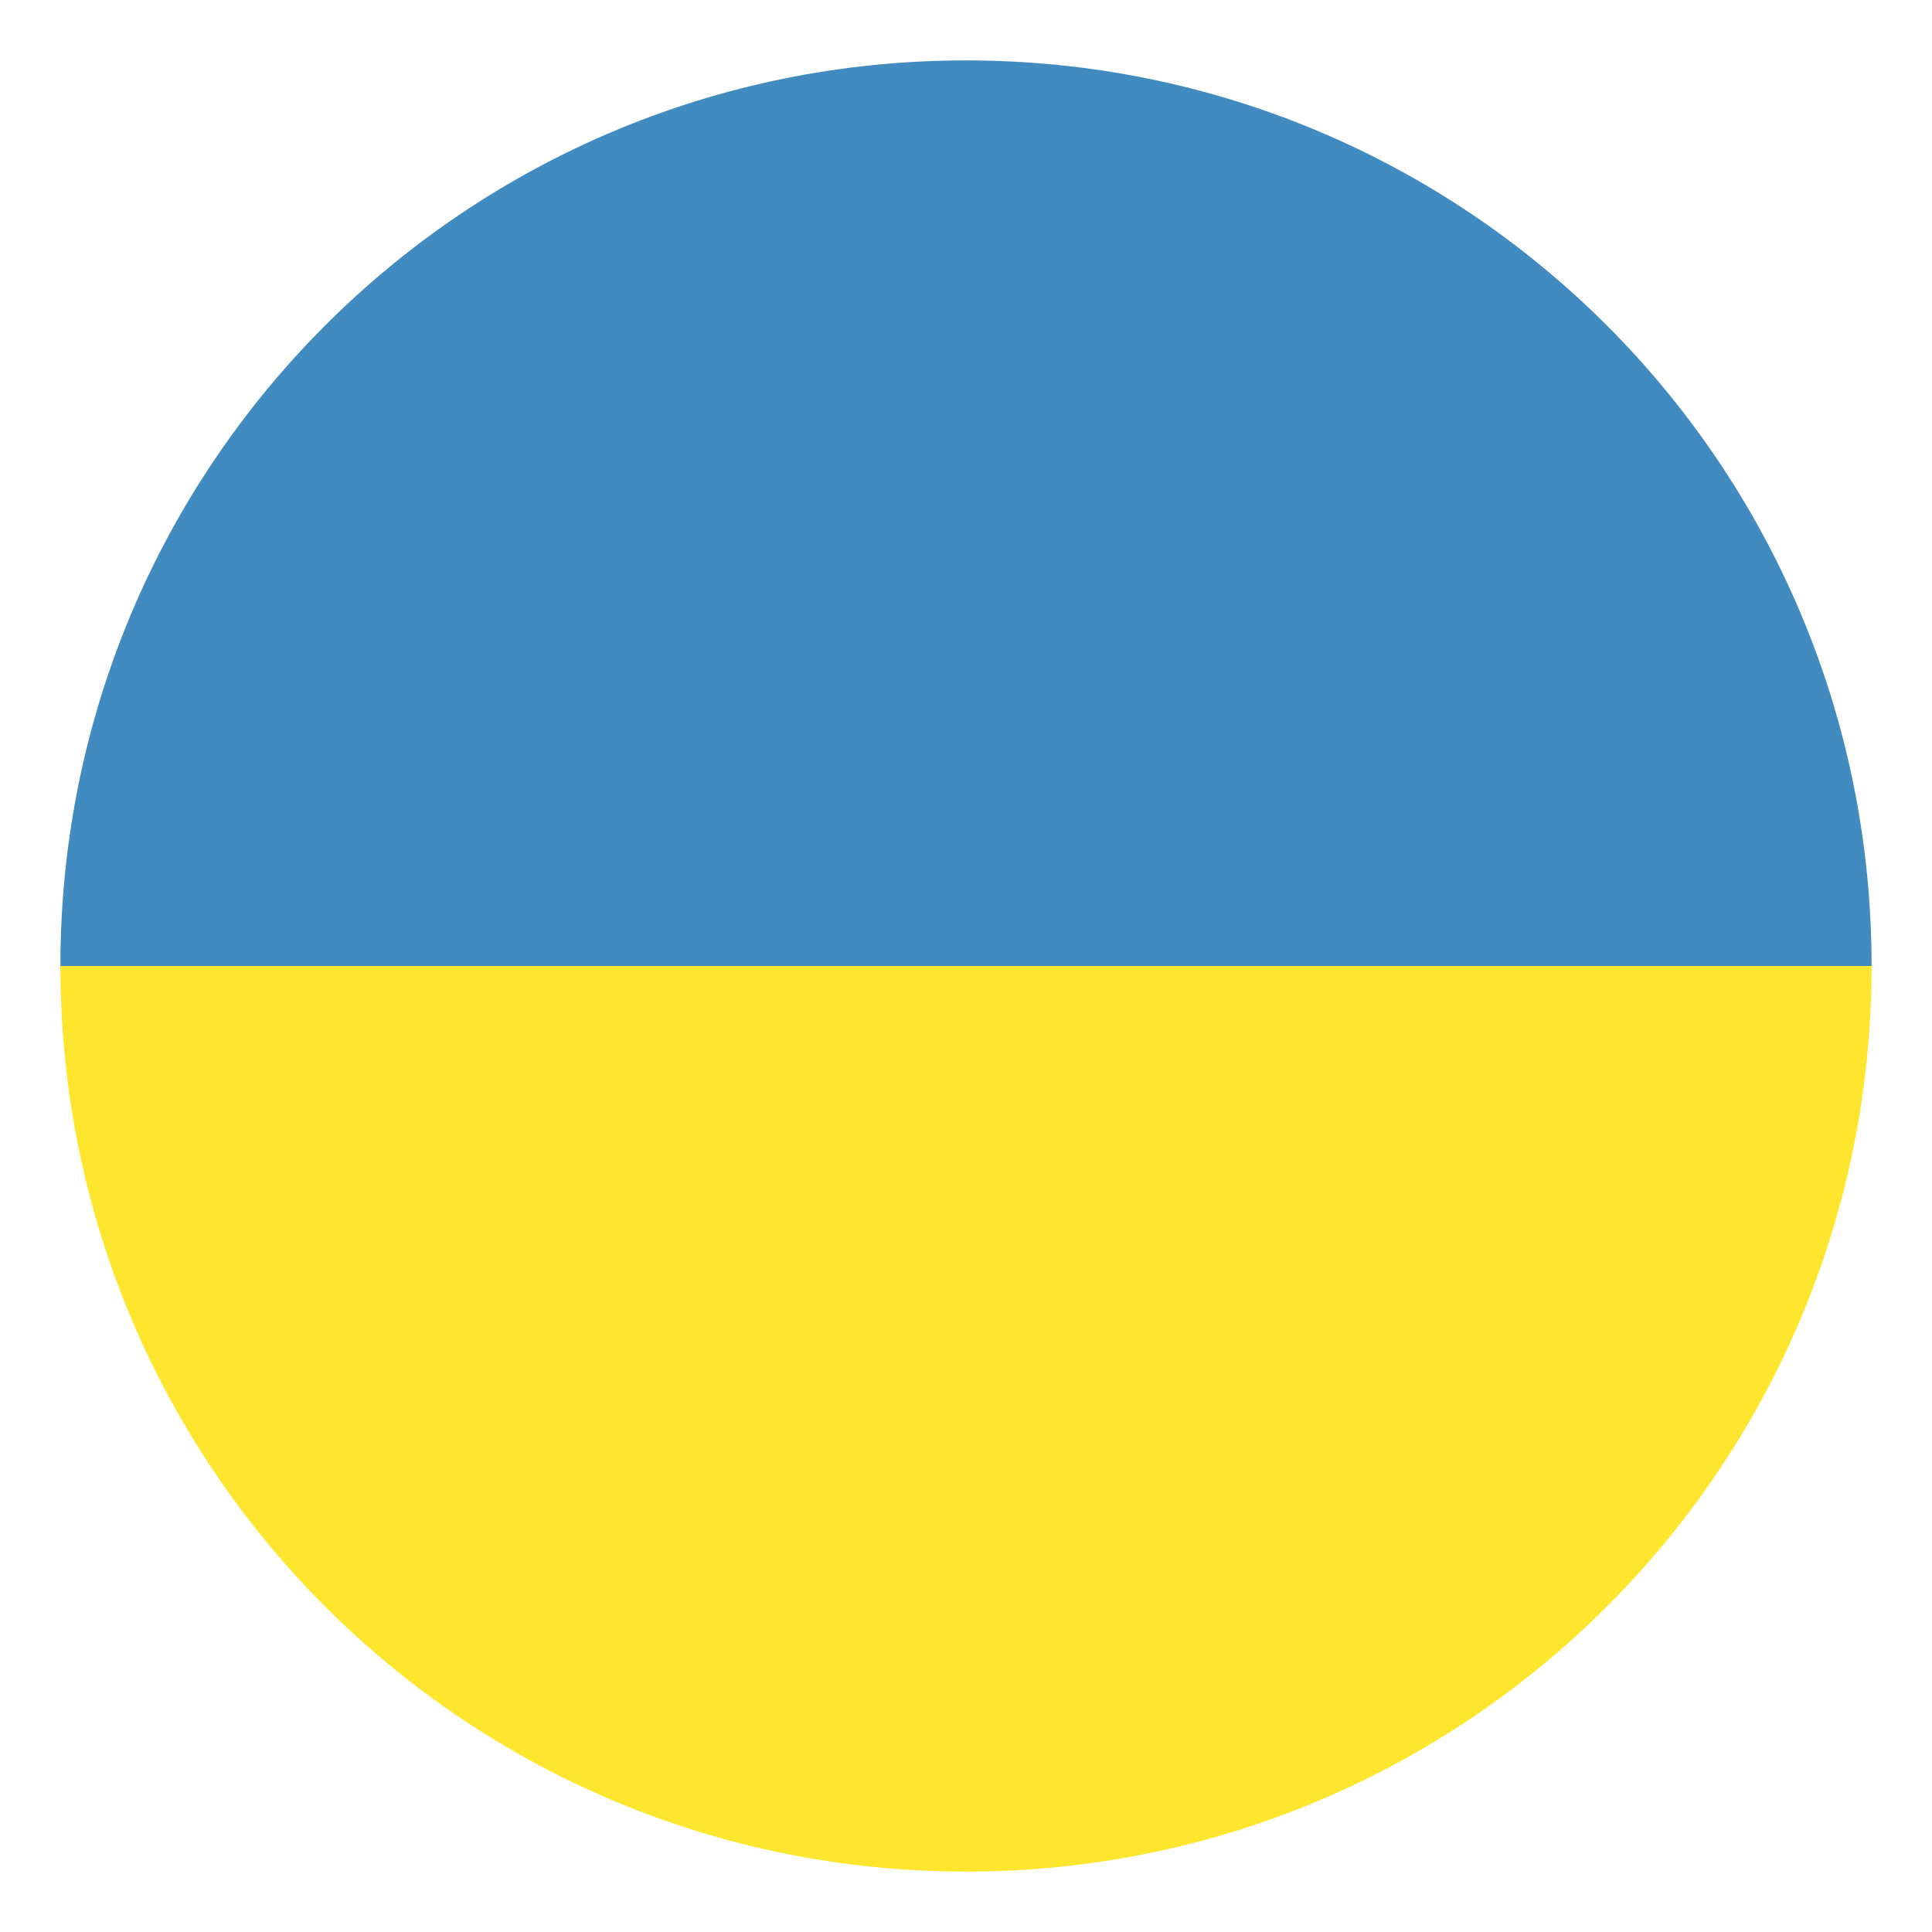
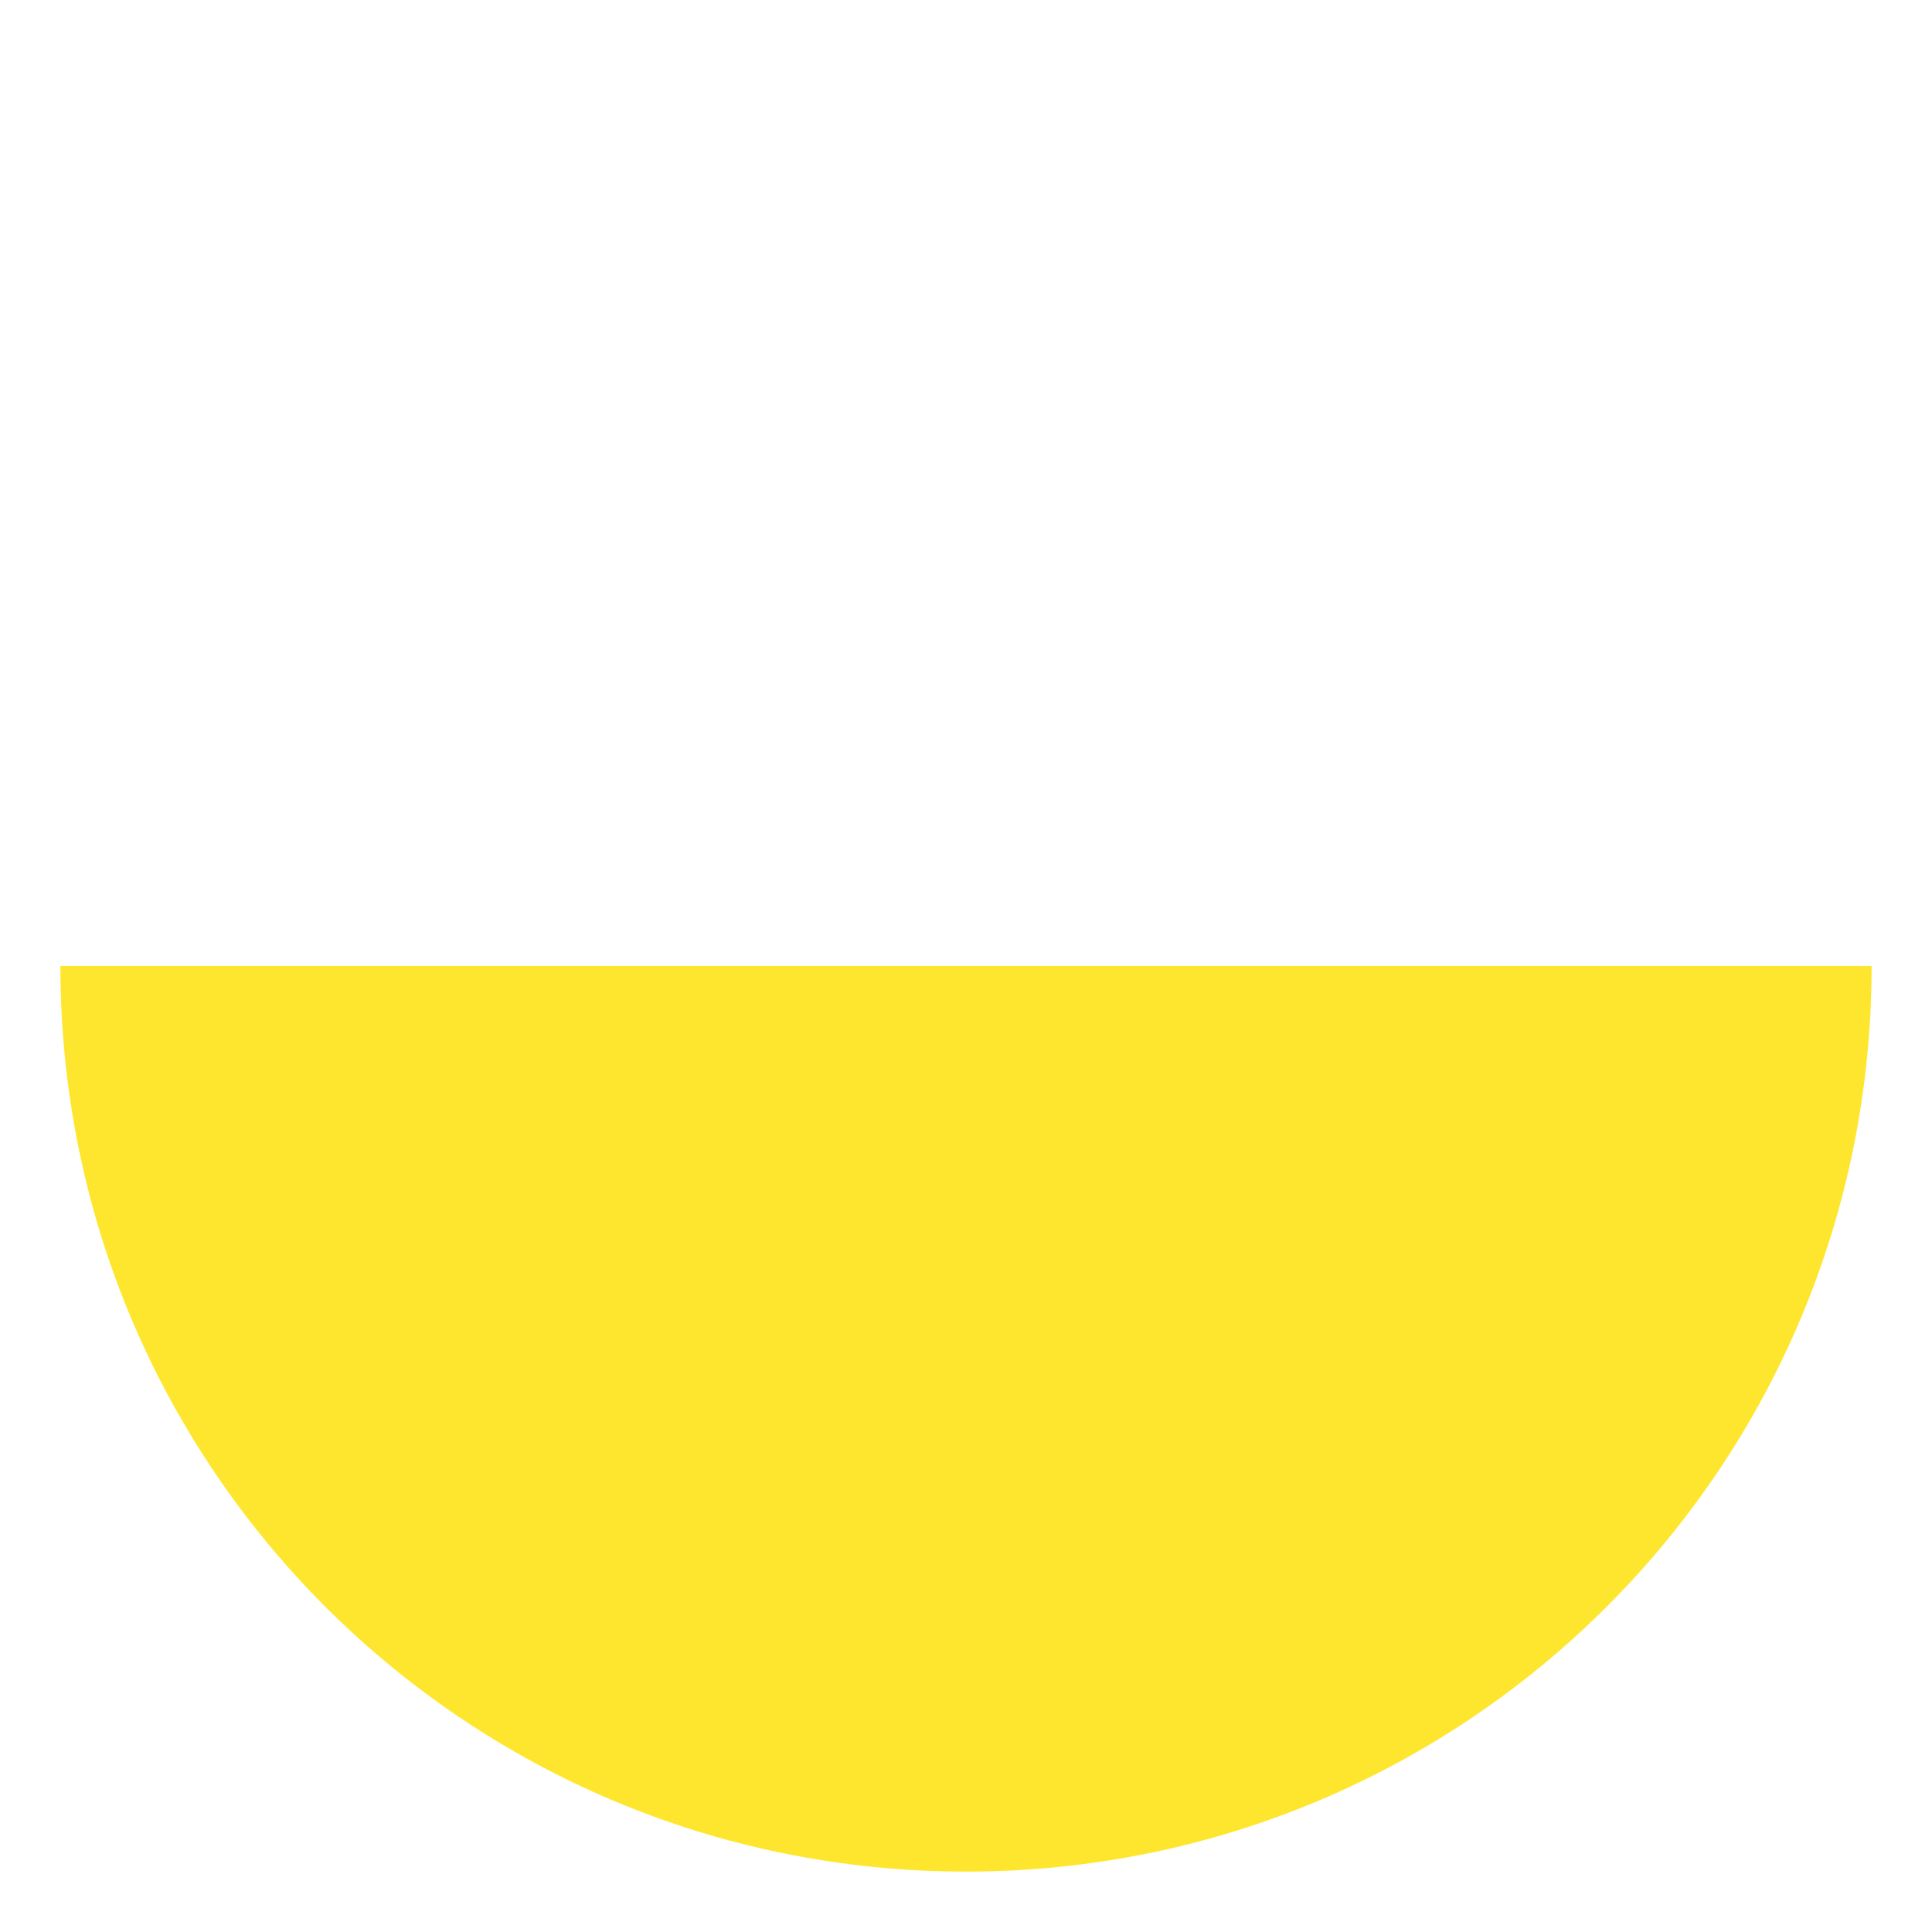
<svg xmlns="http://www.w3.org/2000/svg" width="38" height="38" viewBox="0 0 38 38" fill="none">
  <path d="M19 36.812C28.856 36.812 36.812 28.856 36.812 19H1.188C1.188 28.856 9.144 36.812 19 36.812Z" fill="#FFE62E" />
-   <path d="M19 1.188C9.144 1.188 1.188 9.144 1.188 19H36.812C36.812 9.144 28.856 1.188 19 1.188Z" fill="#428BC1" />
</svg>